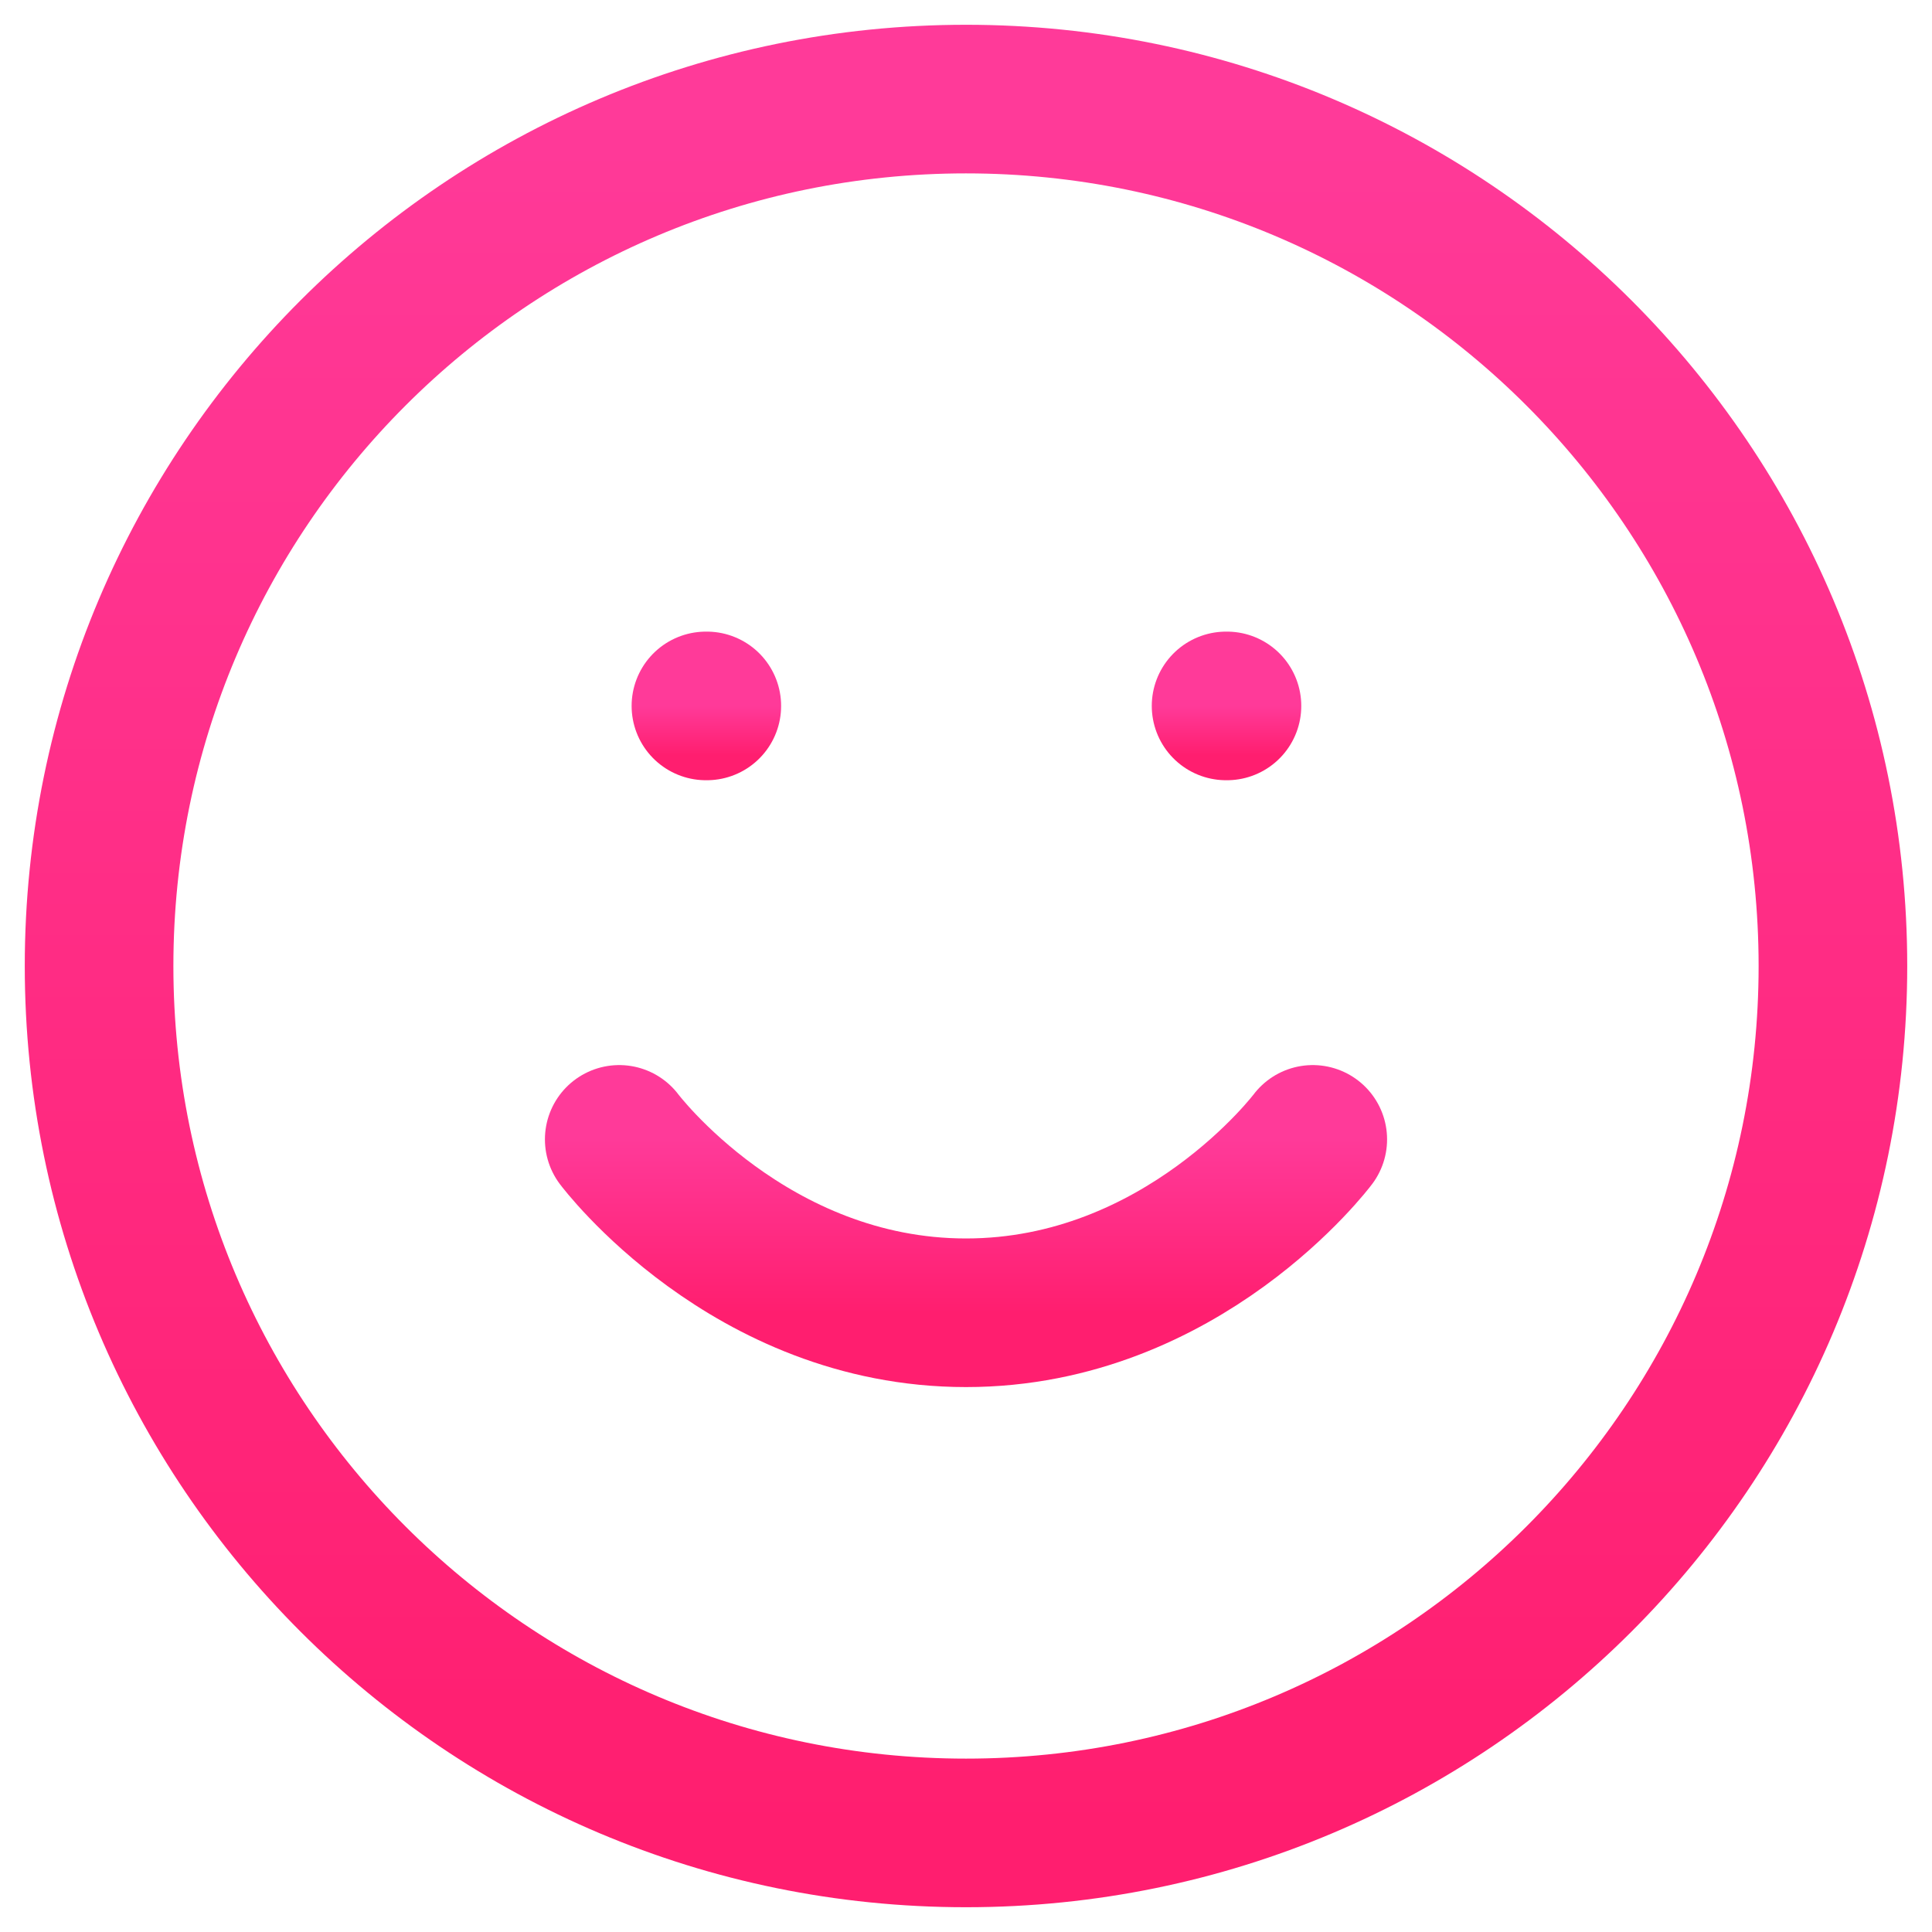
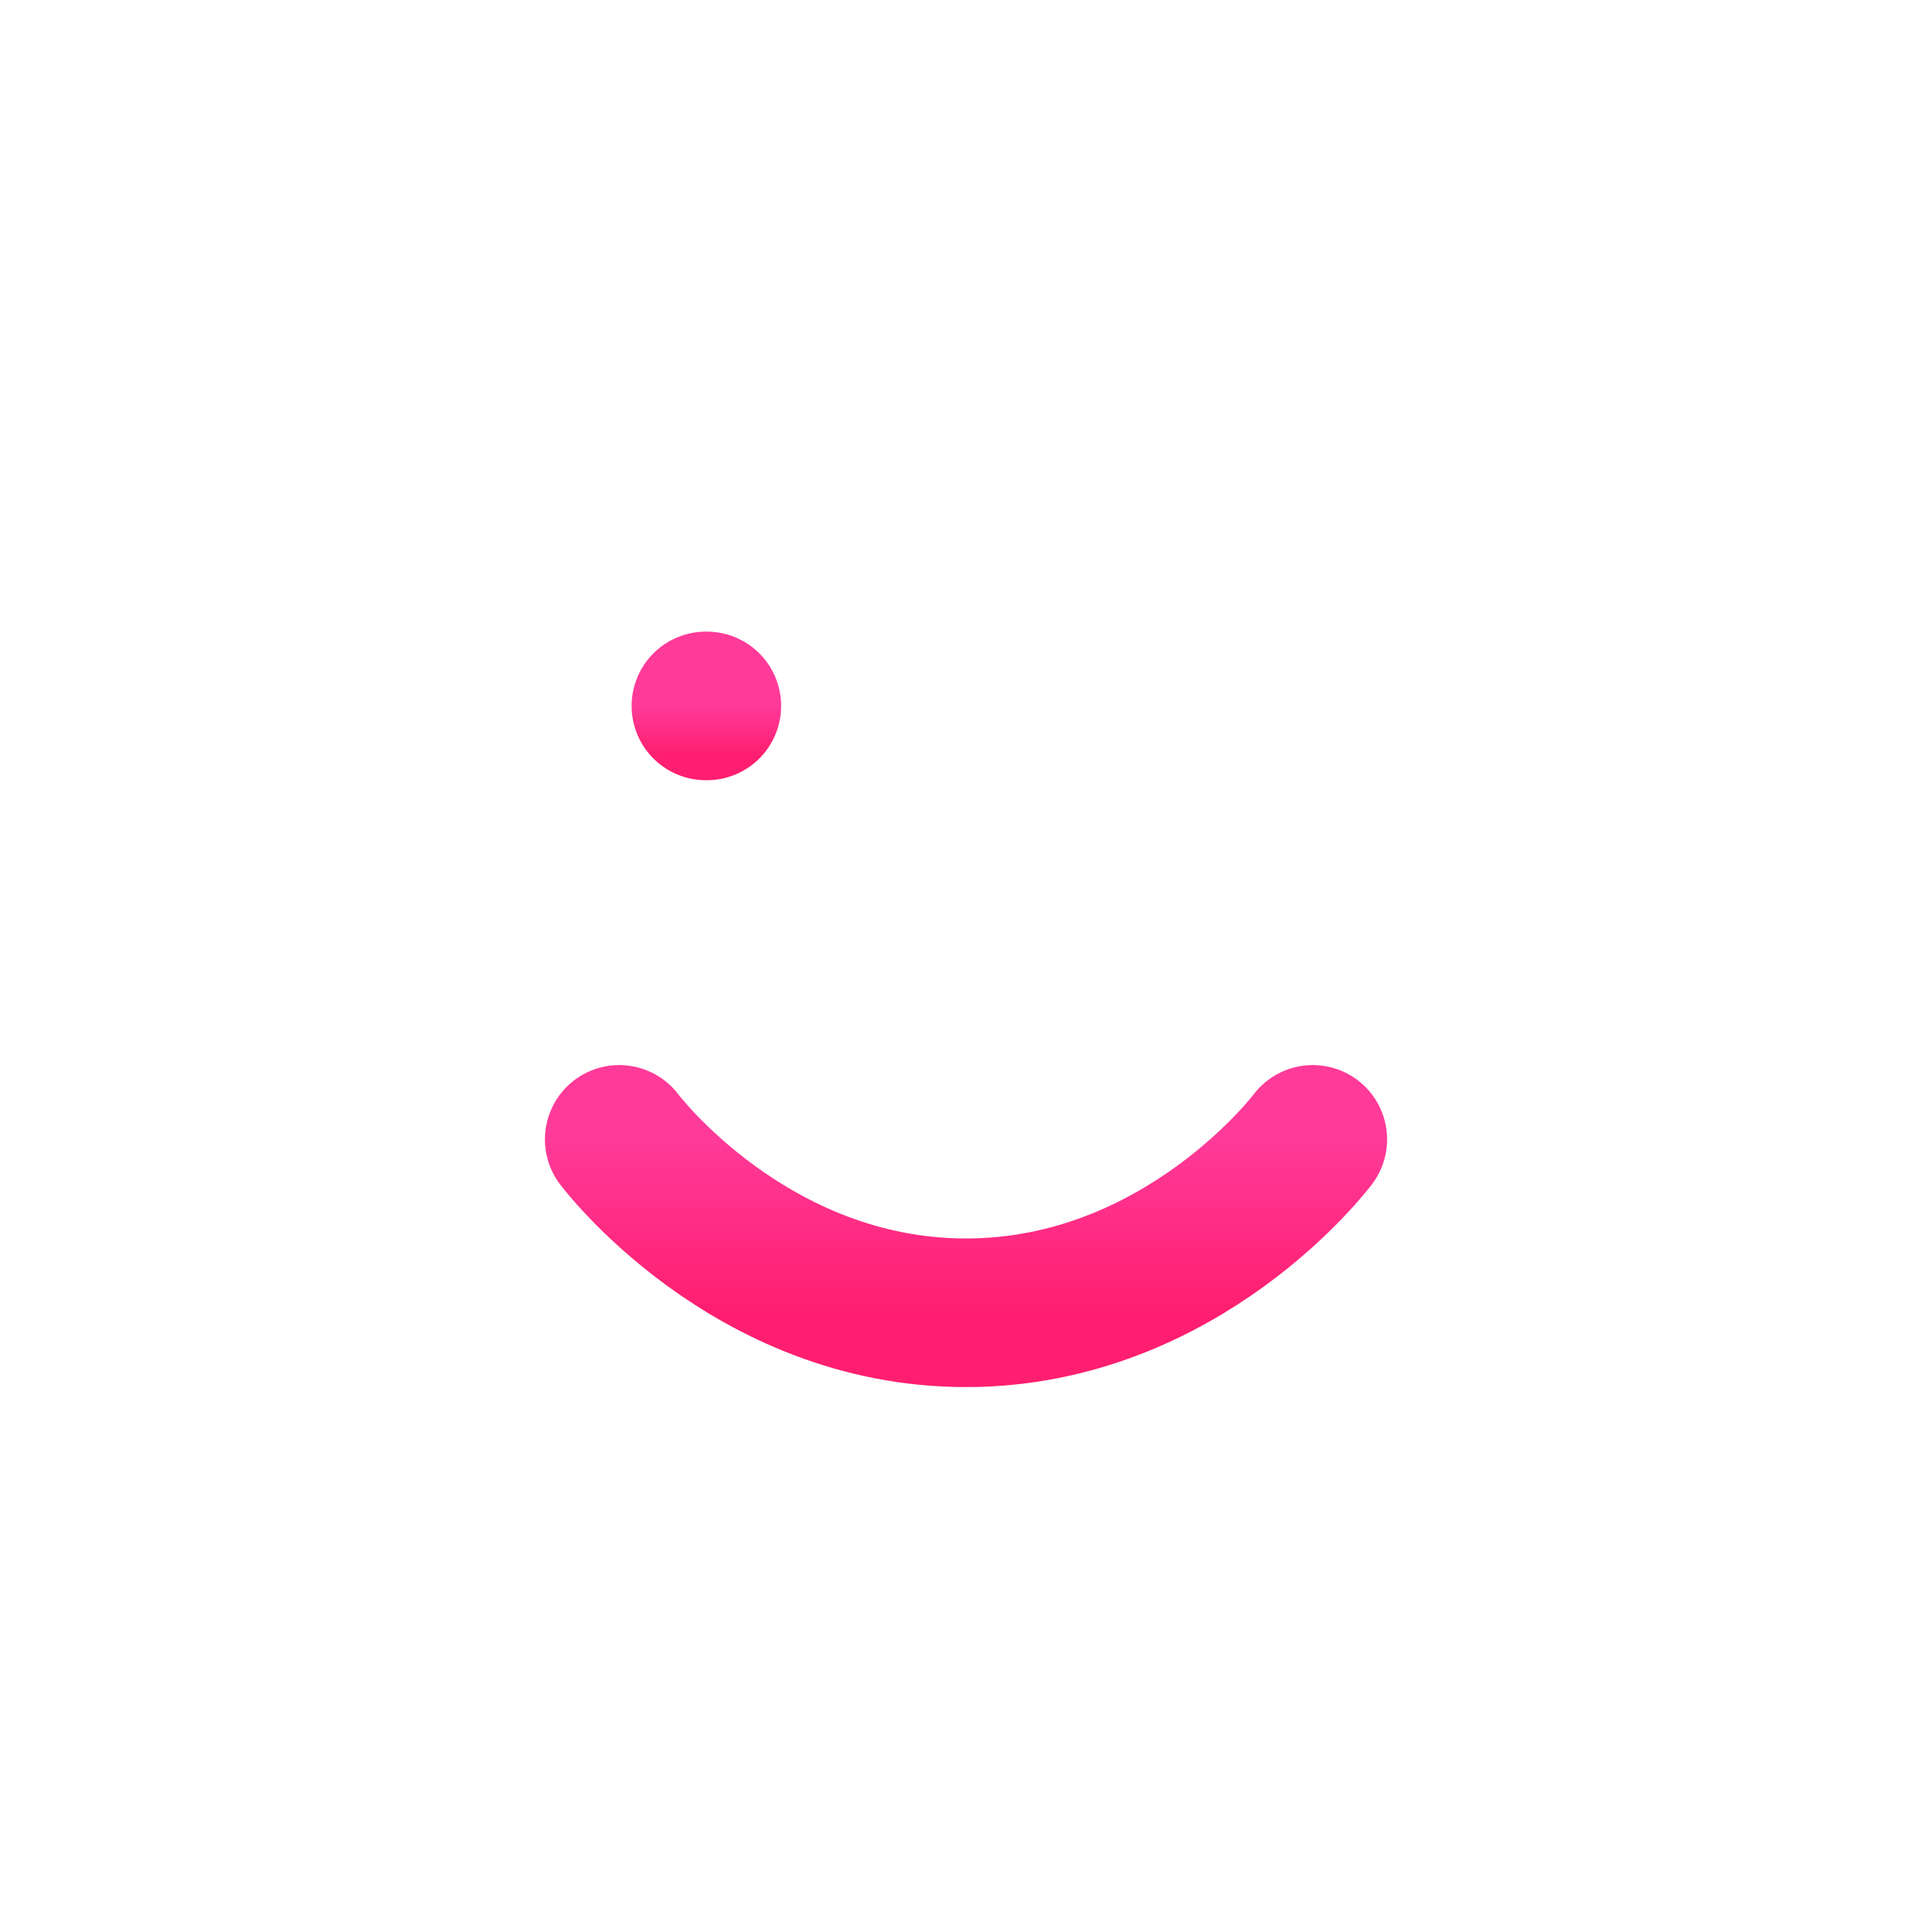
<svg xmlns="http://www.w3.org/2000/svg" xmlns:xlink="http://www.w3.org/1999/xlink" fill="none" height="39" viewBox="0 0 39 39" width="39">
  <linearGradient id="a">
    <stop offset="0" stop-color="#ff3a99" />
    <stop offset="1" stop-color="#ff1e6f" />
  </linearGradient>
  <linearGradient id="b" gradientUnits="userSpaceOnUse" x1="19.5" x2="19.5" xlink:href="#a" y1="2" y2="37" />
  <linearGradient id="c" gradientUnits="userSpaceOnUse" x1="19.5" x2="19.5" xlink:href="#a" y1="23" y2="26.5" />
  <linearGradient id="d" gradientUnits="userSpaceOnUse" x1="14.259" x2="14.259" xlink:href="#a" y1="14.25" y2="15.25" />
  <linearGradient id="e" gradientUnits="userSpaceOnUse" x1="24.759" x2="24.759" xlink:href="#a" y1="14.25" y2="15.25" />
  <g stroke-linecap="round" stroke-linejoin="round" stroke-width="3">
-     <path d="m19.5 37c9.665 0 17.5-7.835 17.5-17.5 0-9.665-7.835-17.5-17.5-17.5-9.665 0-17.5 7.835-17.5 17.5 0 9.665 7.835 17.5 17.5 17.5z" stroke="url(#b)" />
+     <path d="m19.5 37z" stroke="url(#b)" />
    <path d="m12.5 23s2.625 3.5 7 3.5 7-3.5 7-3.5" stroke="url(#c)" />
    <path d="m14.25 14.25h.018" stroke="url(#d)" />
-     <path d="m24.75 14.25h.018" stroke="url(#e)" />
  </g>
</svg>